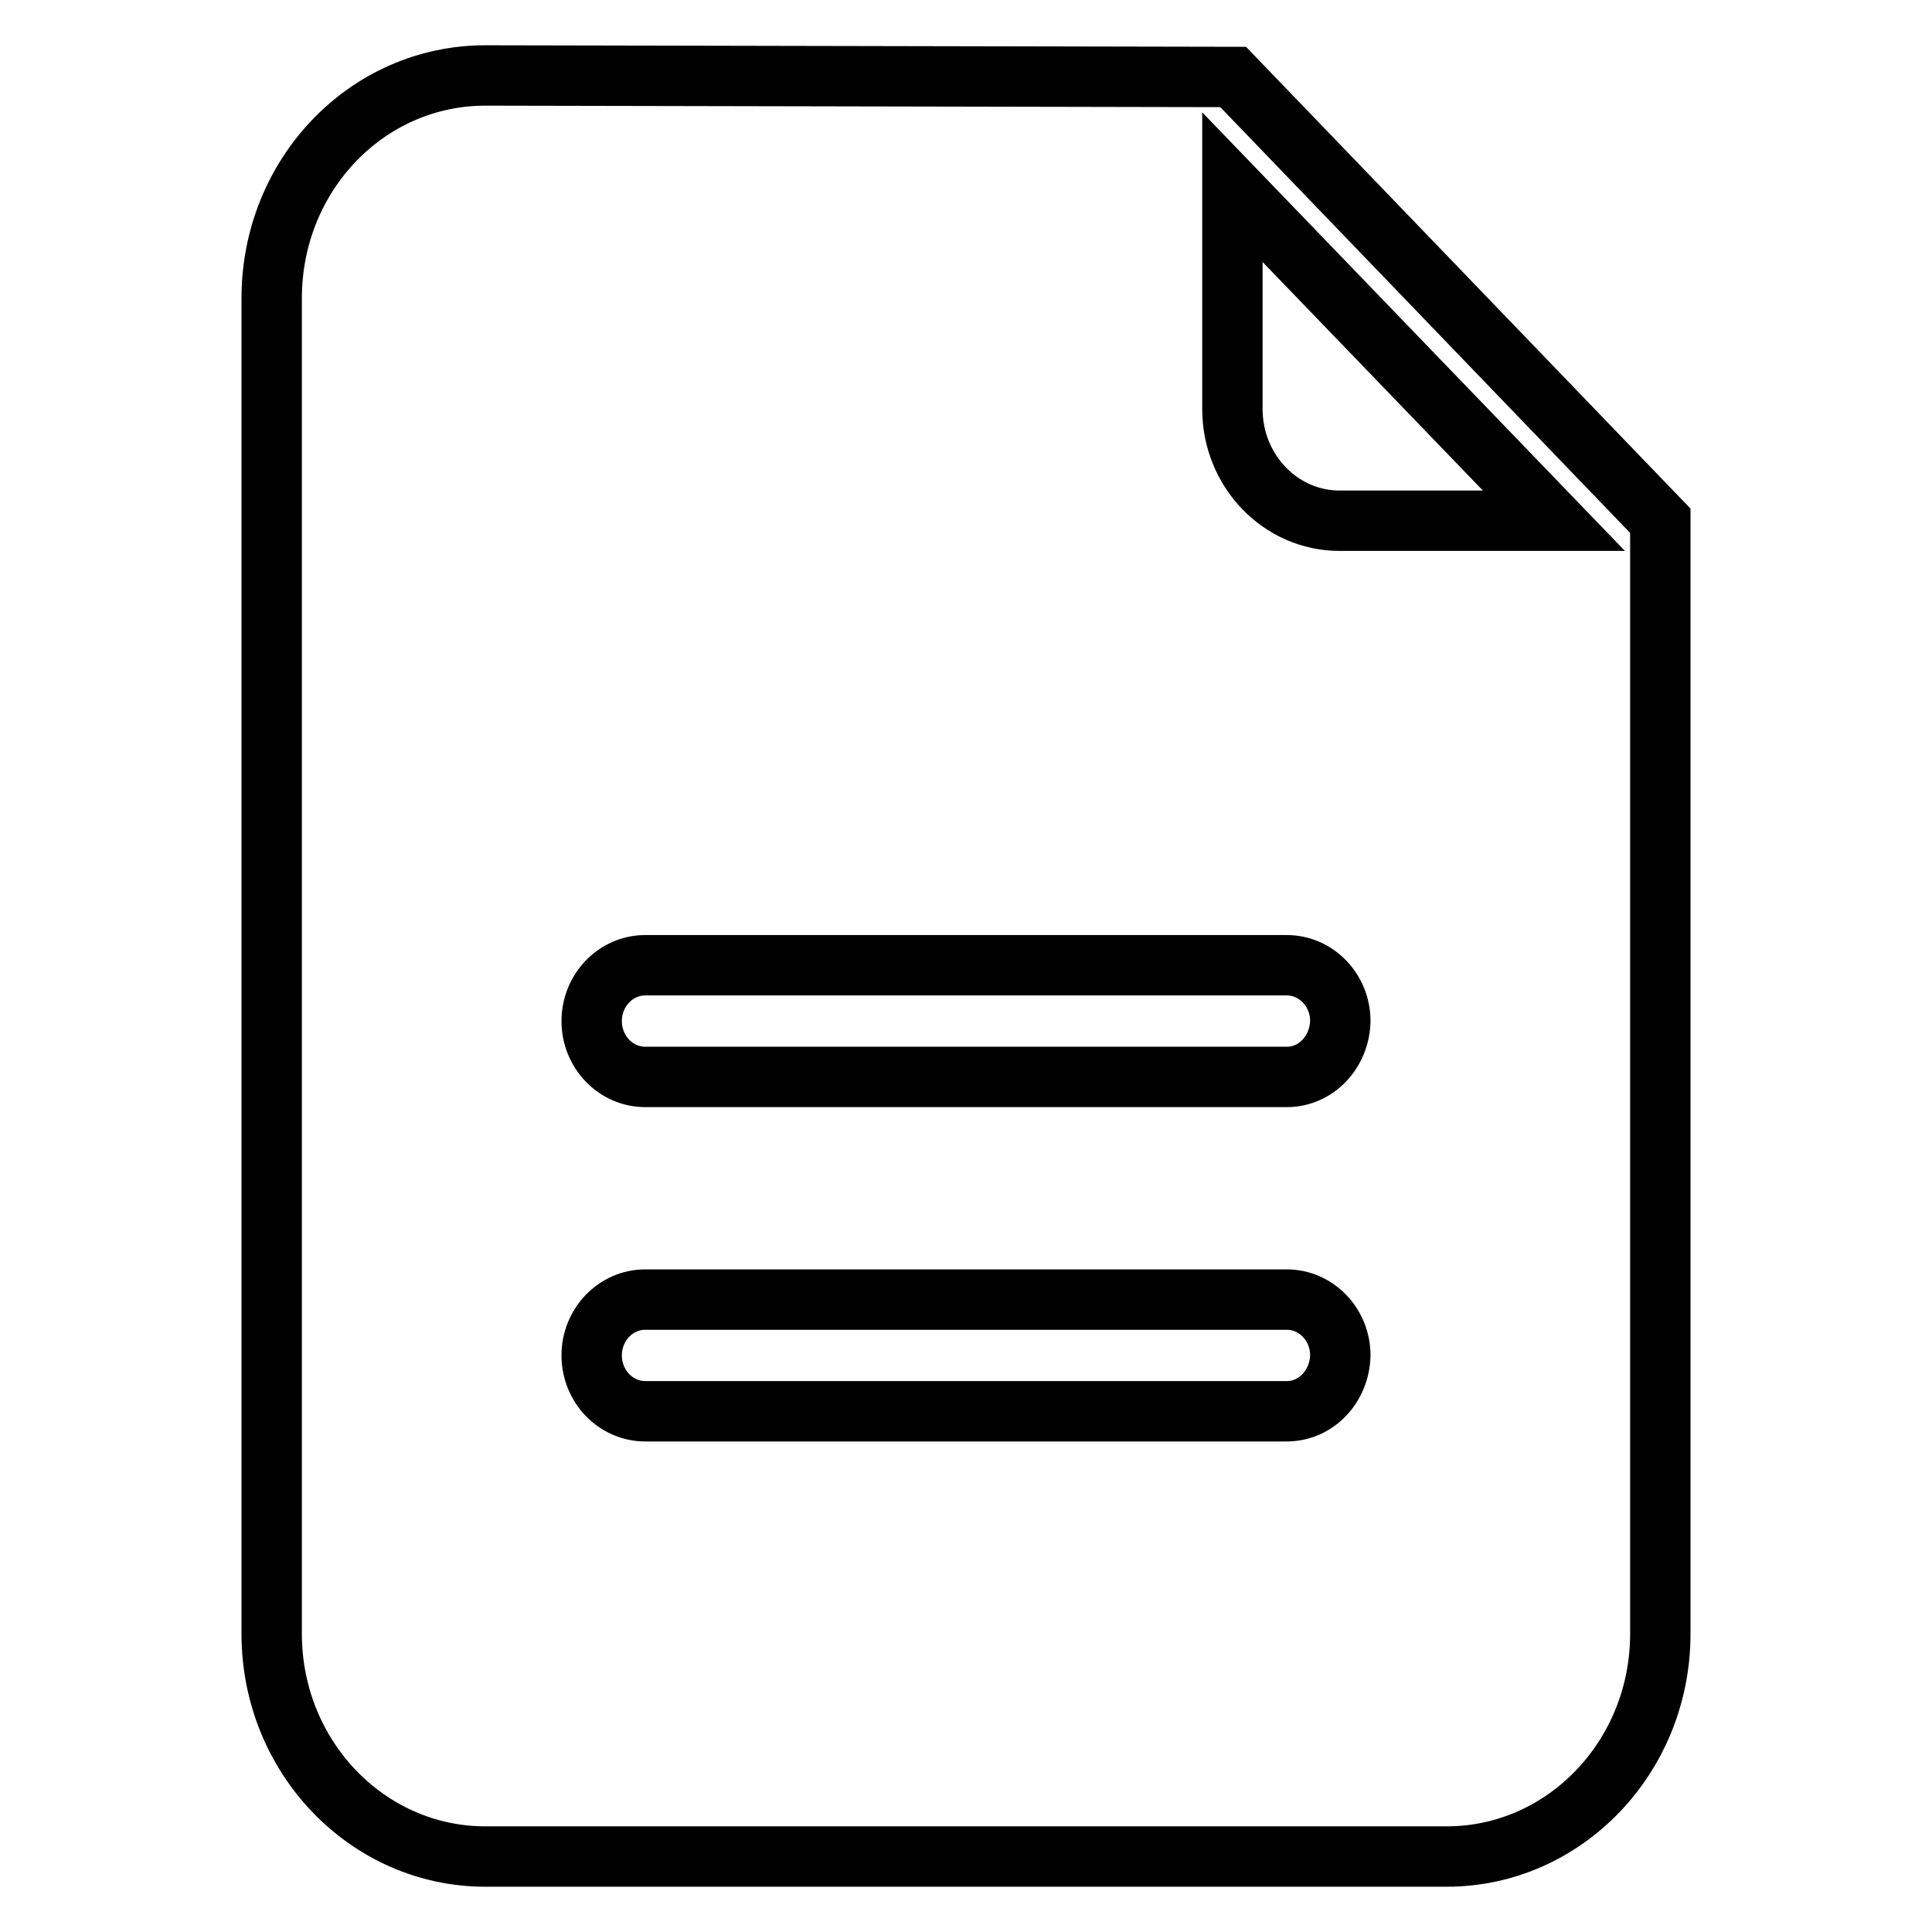
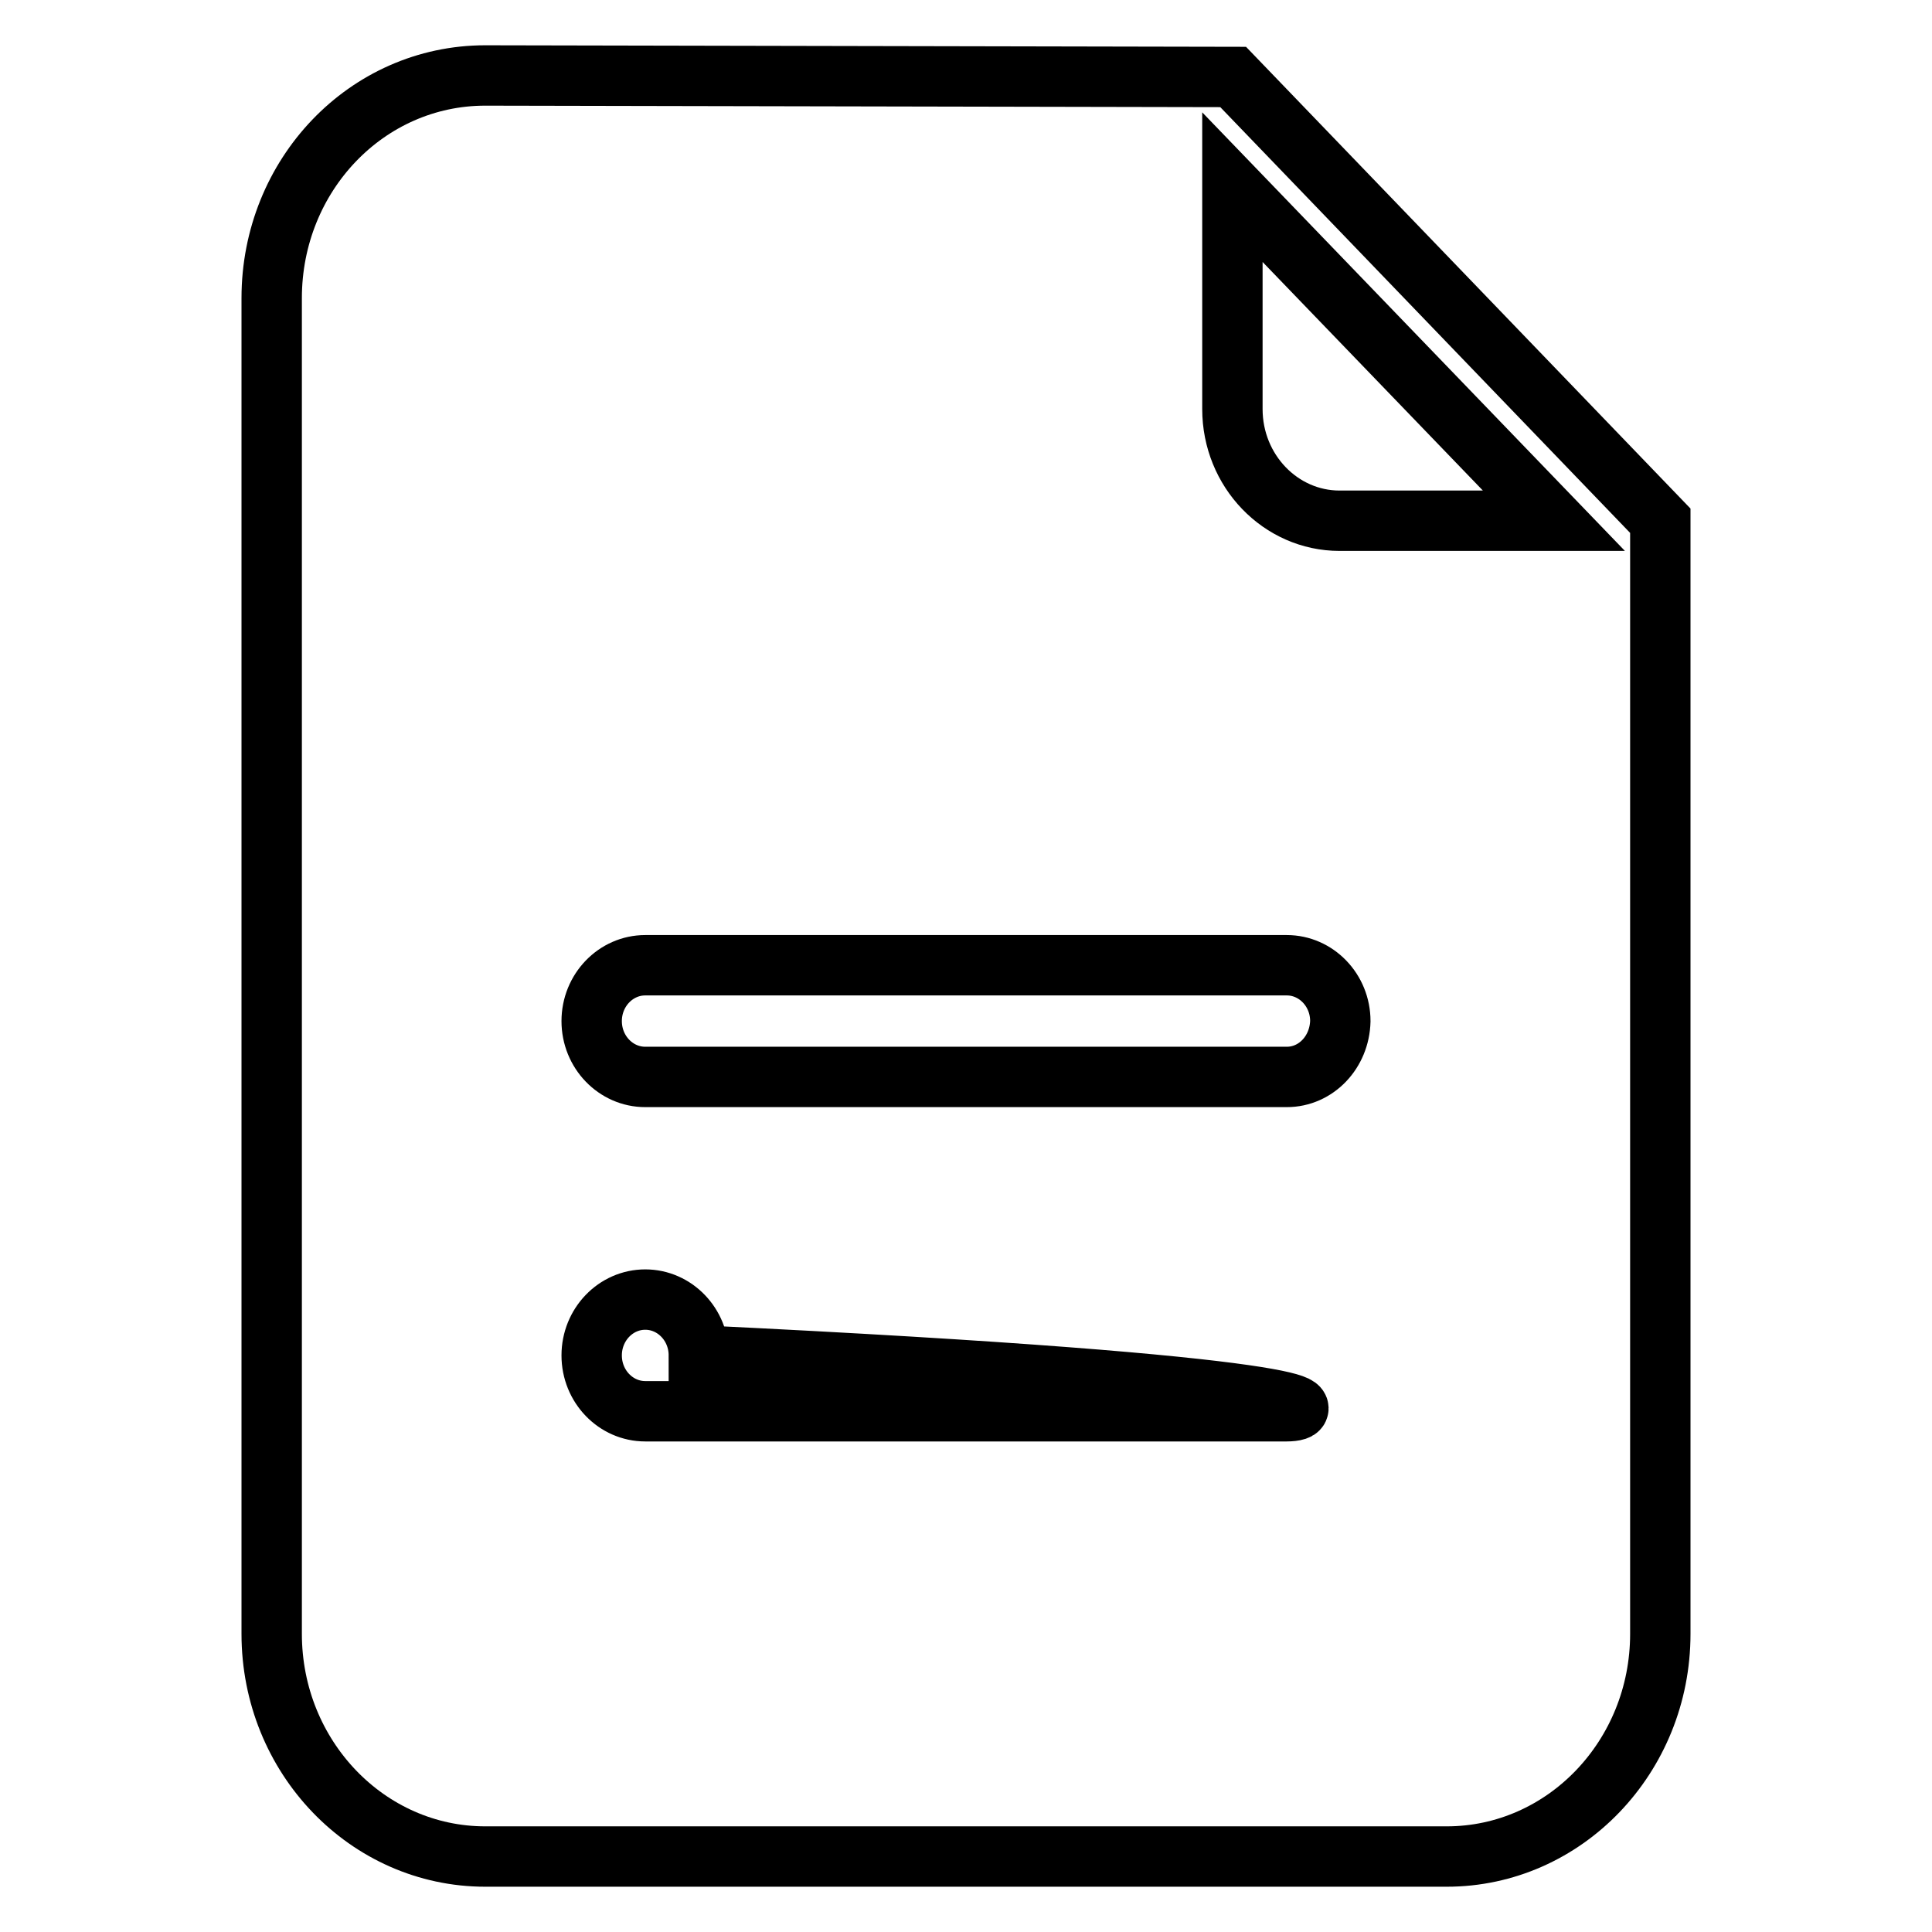
<svg xmlns="http://www.w3.org/2000/svg" version="1.1" x="0px" y="0px" viewBox="0 0 256 256" enable-background="new 0 0 256 256" xml:space="preserve">
  <g>
-     <path stroke-width="8" fill-opacity="0" stroke="#000000" d="M163.4,10.2L64.3,10C48.6,10,36,23.2,36,39.5v177c0,16.3,12.7,29.5,28.3,29.5h127.4 c15.6,0,28.3-13.2,28.3-29.5V69L163.4,10.2z M170.5,187h-85c-3.9,0-7.1-3.3-7.1-7.4c0-4.1,3.2-7.4,7.1-7.4h85 c3.9,0,7.1,3.3,7.1,7.4C177.5,183.7,174.4,187,170.5,187z M170.5,142.7h-85c-3.9,0-7.1-3.3-7.1-7.4c0-4.1,3.2-7.4,7.1-7.4h85 c3.9,0,7.1,3.3,7.1,7.4C177.5,139.4,174.4,142.7,170.5,142.7z M177.5,69c-7.8,0-14.2-6.6-14.2-14.8V24.8L205.9,69L177.5,69 L177.5,69z" />
+     <path stroke-width="8" fill-opacity="0" stroke="#000000" d="M163.4,10.2L64.3,10C48.6,10,36,23.2,36,39.5v177c0,16.3,12.7,29.5,28.3,29.5h127.4 c15.6,0,28.3-13.2,28.3-29.5V69L163.4,10.2z M170.5,187h-85c-3.9,0-7.1-3.3-7.1-7.4c0-4.1,3.2-7.4,7.1-7.4c3.9,0,7.1,3.3,7.1,7.4C177.5,183.7,174.4,187,170.5,187z M170.5,142.7h-85c-3.9,0-7.1-3.3-7.1-7.4c0-4.1,3.2-7.4,7.1-7.4h85 c3.9,0,7.1,3.3,7.1,7.4C177.5,139.4,174.4,142.7,170.5,142.7z M177.5,69c-7.8,0-14.2-6.6-14.2-14.8V24.8L205.9,69L177.5,69 L177.5,69z" />
  </g>
</svg>